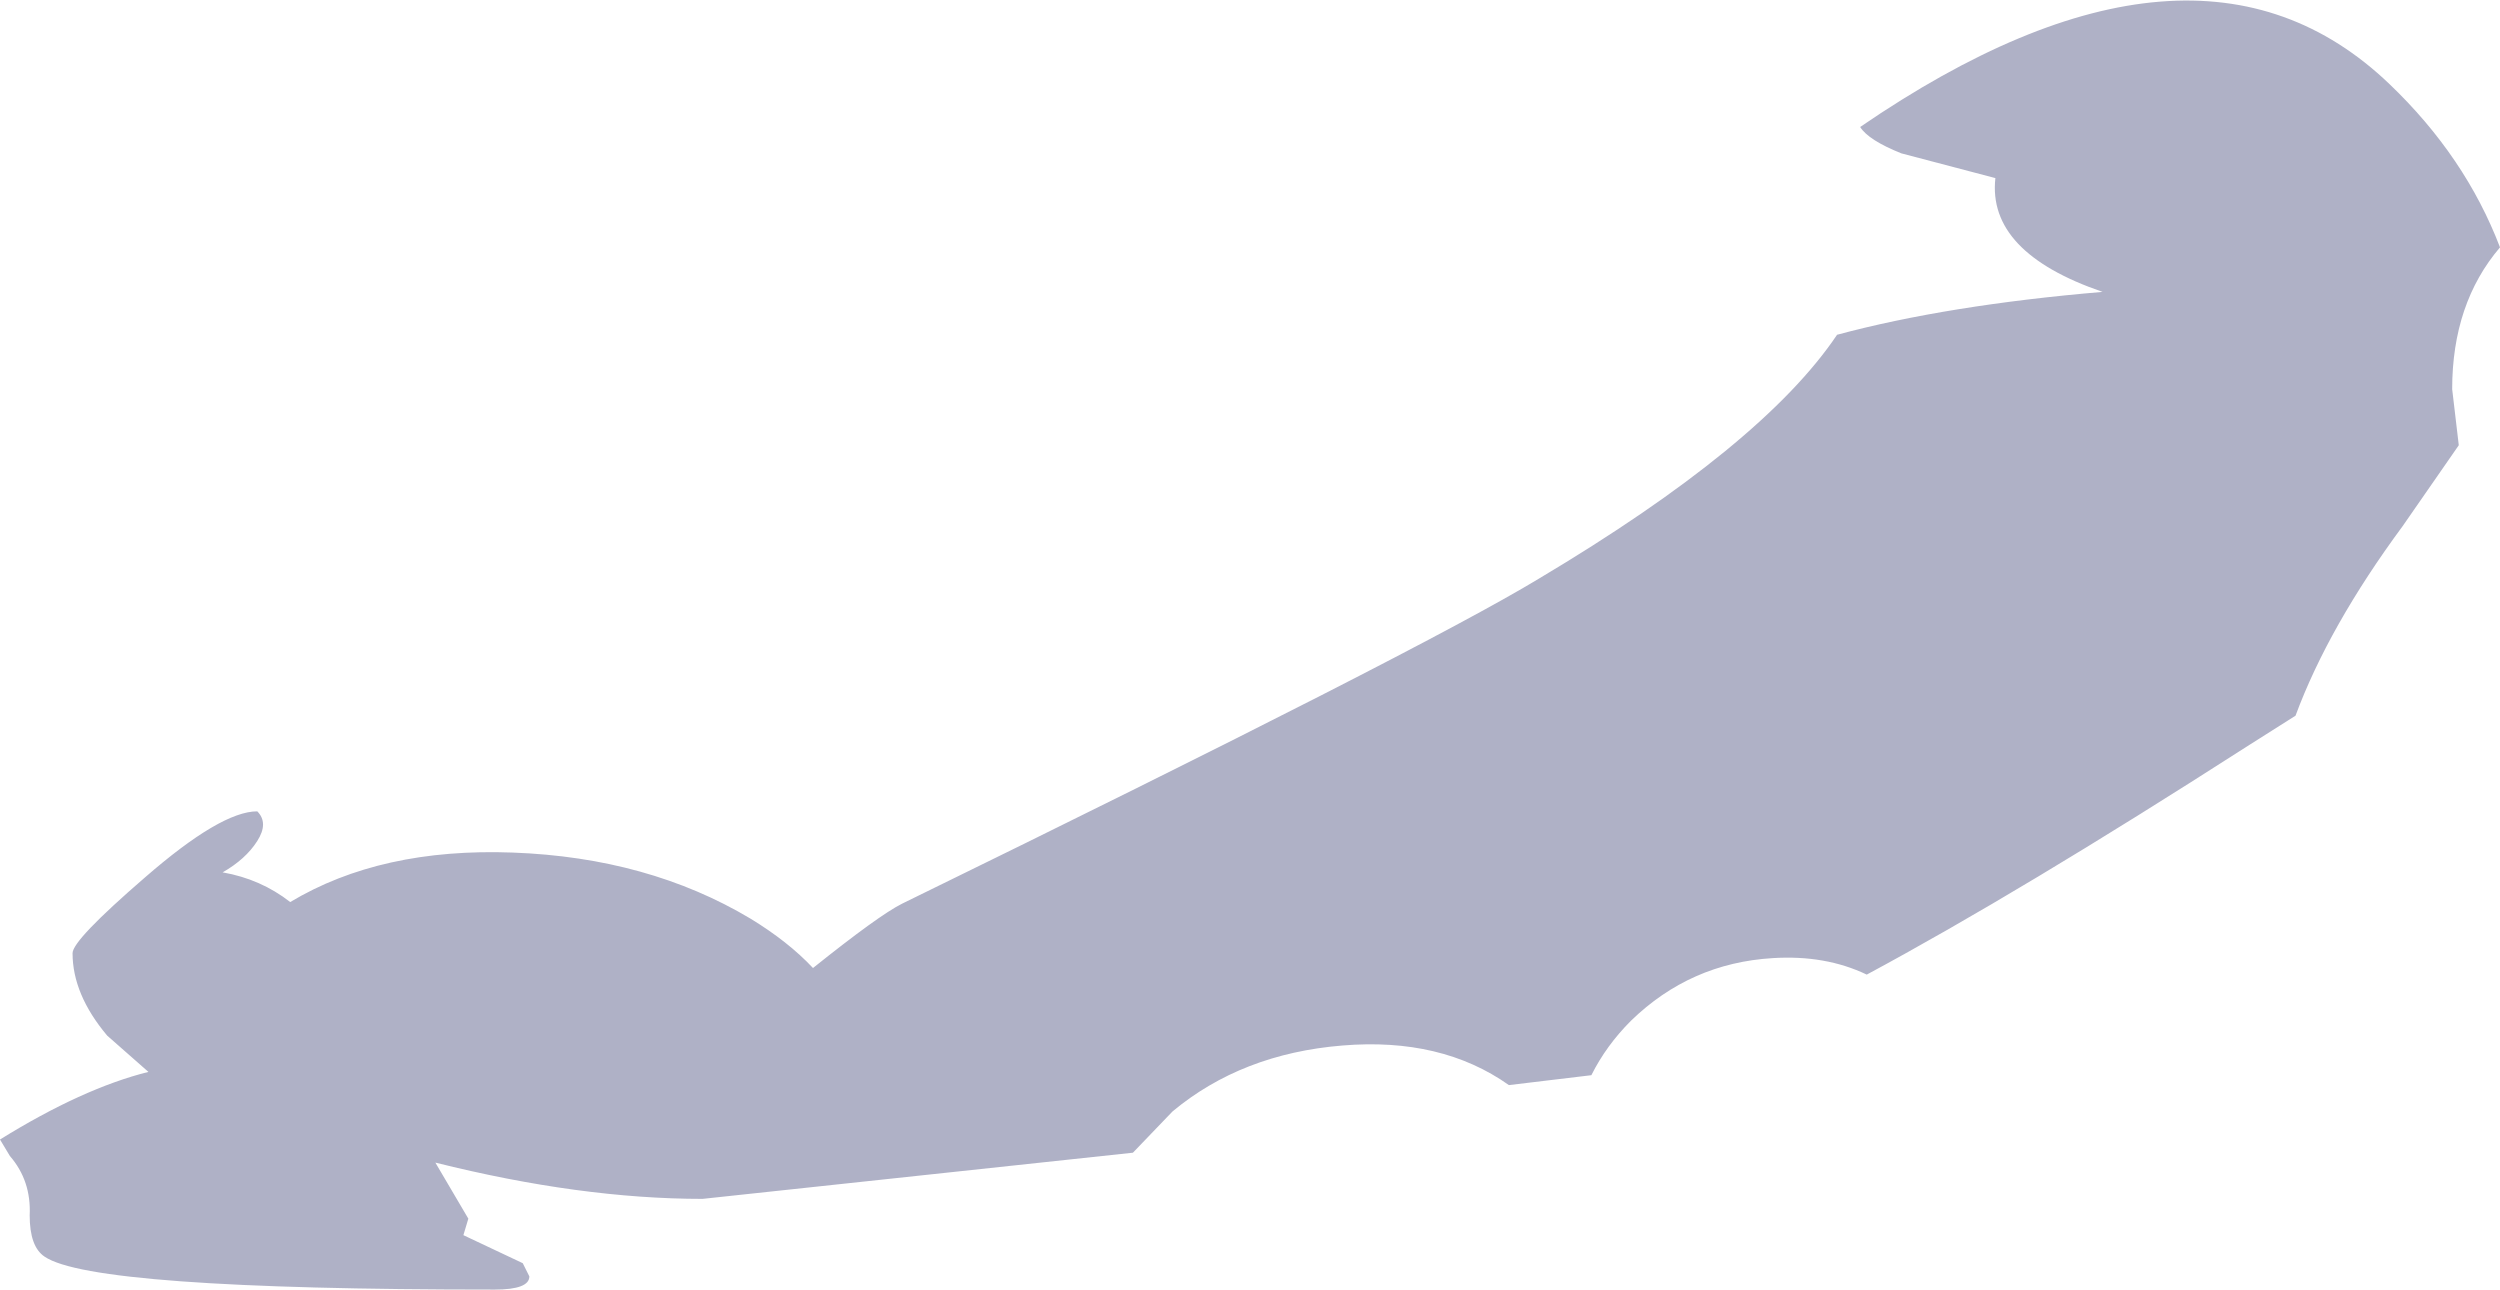
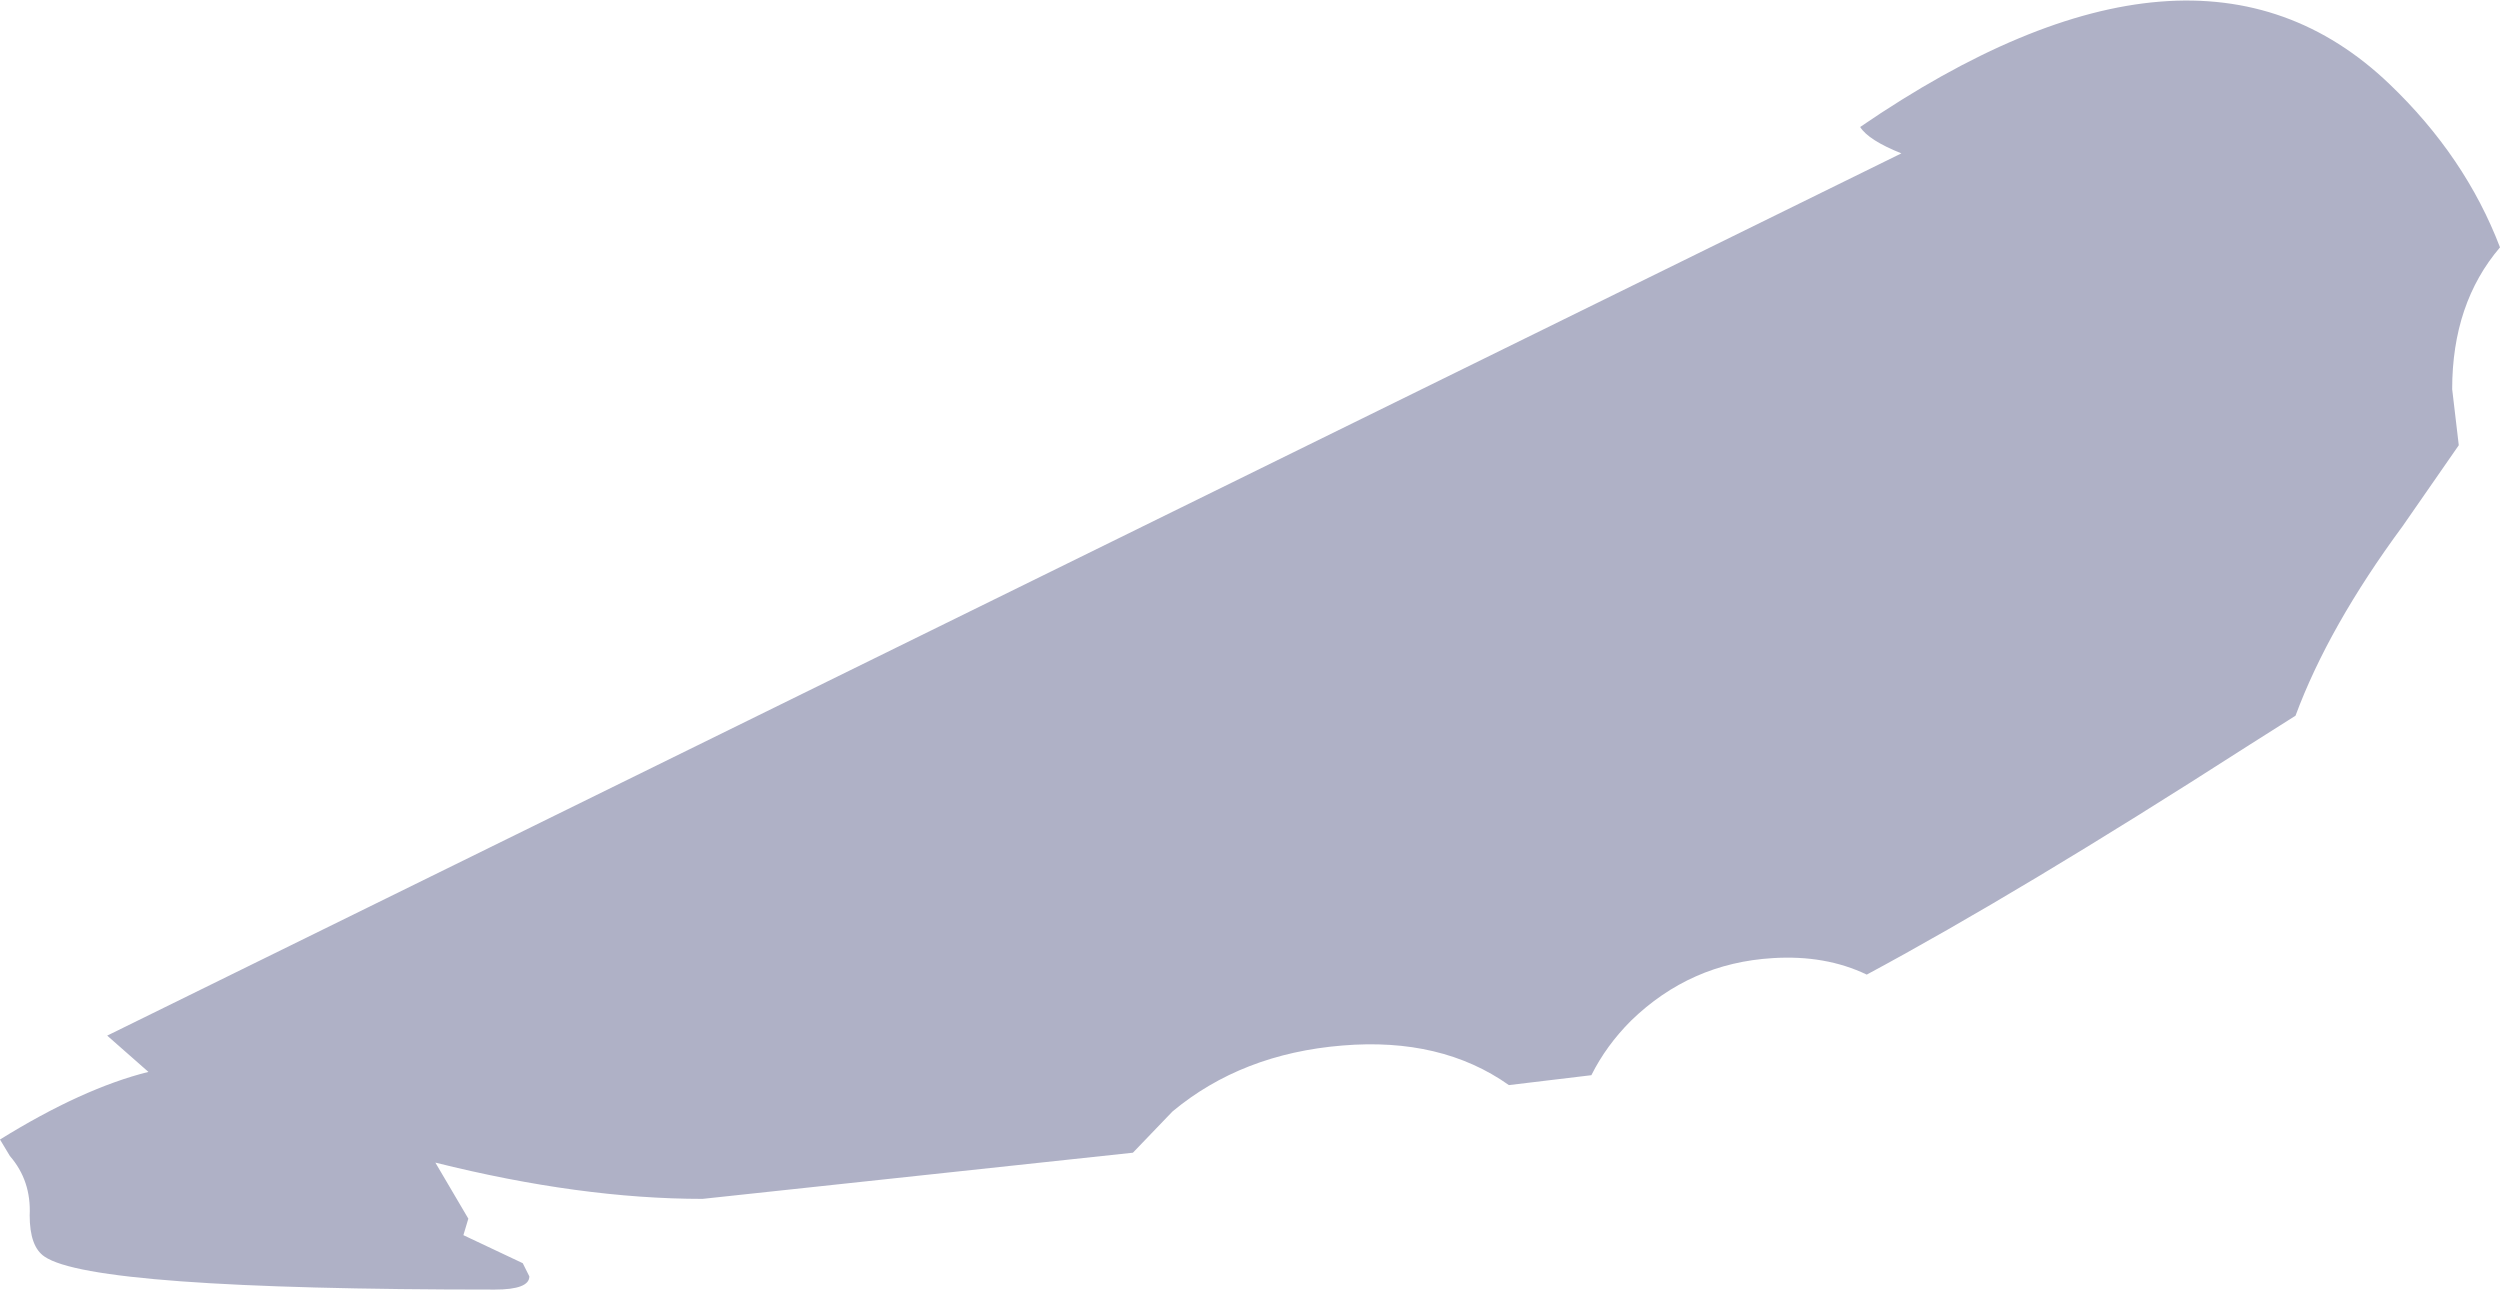
<svg xmlns="http://www.w3.org/2000/svg" height="39.1px" width="75.8px">
  <g transform="matrix(1.0, 0.0, 0.0, 1.0, 47.5, -7.9)">
-     <path d="M28.3 15.4 Q26.85 17.1 26.85 19.7 L27.05 21.4 25.35 23.85 Q23.1 26.9 22.1 29.6 L20.6 30.55 Q13.75 34.95 9.1 37.45 7.85 36.85 6.25 36.95 3.75 37.1 1.95 38.85 1.2 39.6 0.75 40.5 L-1.75 40.8 Q-3.8 39.35 -6.8 39.6 -9.85 39.85 -11.95 41.6 L-13.15 42.85 -26.2 44.25 Q-29.9 44.25 -34.3 43.15 L-33.3 44.85 -33.45 45.35 -31.65 46.2 -31.45 46.6 Q-31.45 47.0 -32.5 47.0 -44.7 47.0 -46.15 46.0 -46.6 45.7 -46.6 44.75 -46.55 43.7 -47.2 42.95 L-47.5 42.45 Q-45.0 40.9 -43.0 40.4 L-44.25 39.3 Q-45.3 38.05 -45.3 36.8 -45.3 36.4 -43.1 34.5 -40.8 32.5 -39.7 32.5 -39.35 32.85 -39.7 33.4 -40.05 33.95 -40.75 34.35 -39.6 34.55 -38.7 35.25 -35.95 33.6 -31.95 33.75 -27.85 33.9 -24.75 35.75 -23.6 36.45 -22.85 37.25 -20.85 35.65 -20.15 35.3 -4.4 27.6 -0.85 25.45 5.95 21.4 8.2 18.05 11.55 17.15 16.25 16.75 12.75 15.55 13.0 13.3 L10.15 12.55 Q9.15 12.15 8.9 11.75 19.05 4.8 24.95 10.45 27.25 12.65 28.3 15.4" fill="#383d72" fill-opacity="0.4" fill-rule="evenodd" stroke="none" />
+     <path d="M28.3 15.4 Q26.85 17.1 26.85 19.7 L27.05 21.4 25.35 23.85 Q23.1 26.9 22.1 29.6 L20.6 30.55 Q13.75 34.95 9.1 37.45 7.85 36.85 6.25 36.95 3.75 37.1 1.95 38.85 1.2 39.6 0.75 40.5 L-1.75 40.8 Q-3.8 39.35 -6.8 39.6 -9.85 39.85 -11.95 41.6 L-13.15 42.85 -26.2 44.25 Q-29.9 44.25 -34.3 43.15 L-33.3 44.85 -33.45 45.35 -31.65 46.2 -31.45 46.6 Q-31.45 47.0 -32.5 47.0 -44.7 47.0 -46.15 46.0 -46.6 45.7 -46.6 44.75 -46.55 43.7 -47.2 42.95 L-47.5 42.45 Q-45.0 40.9 -43.0 40.4 L-44.25 39.3 L10.15 12.55 Q9.15 12.15 8.9 11.75 19.05 4.8 24.95 10.45 27.25 12.65 28.3 15.4" fill="#383d72" fill-opacity="0.4" fill-rule="evenodd" stroke="none" />
  </g>
</svg>